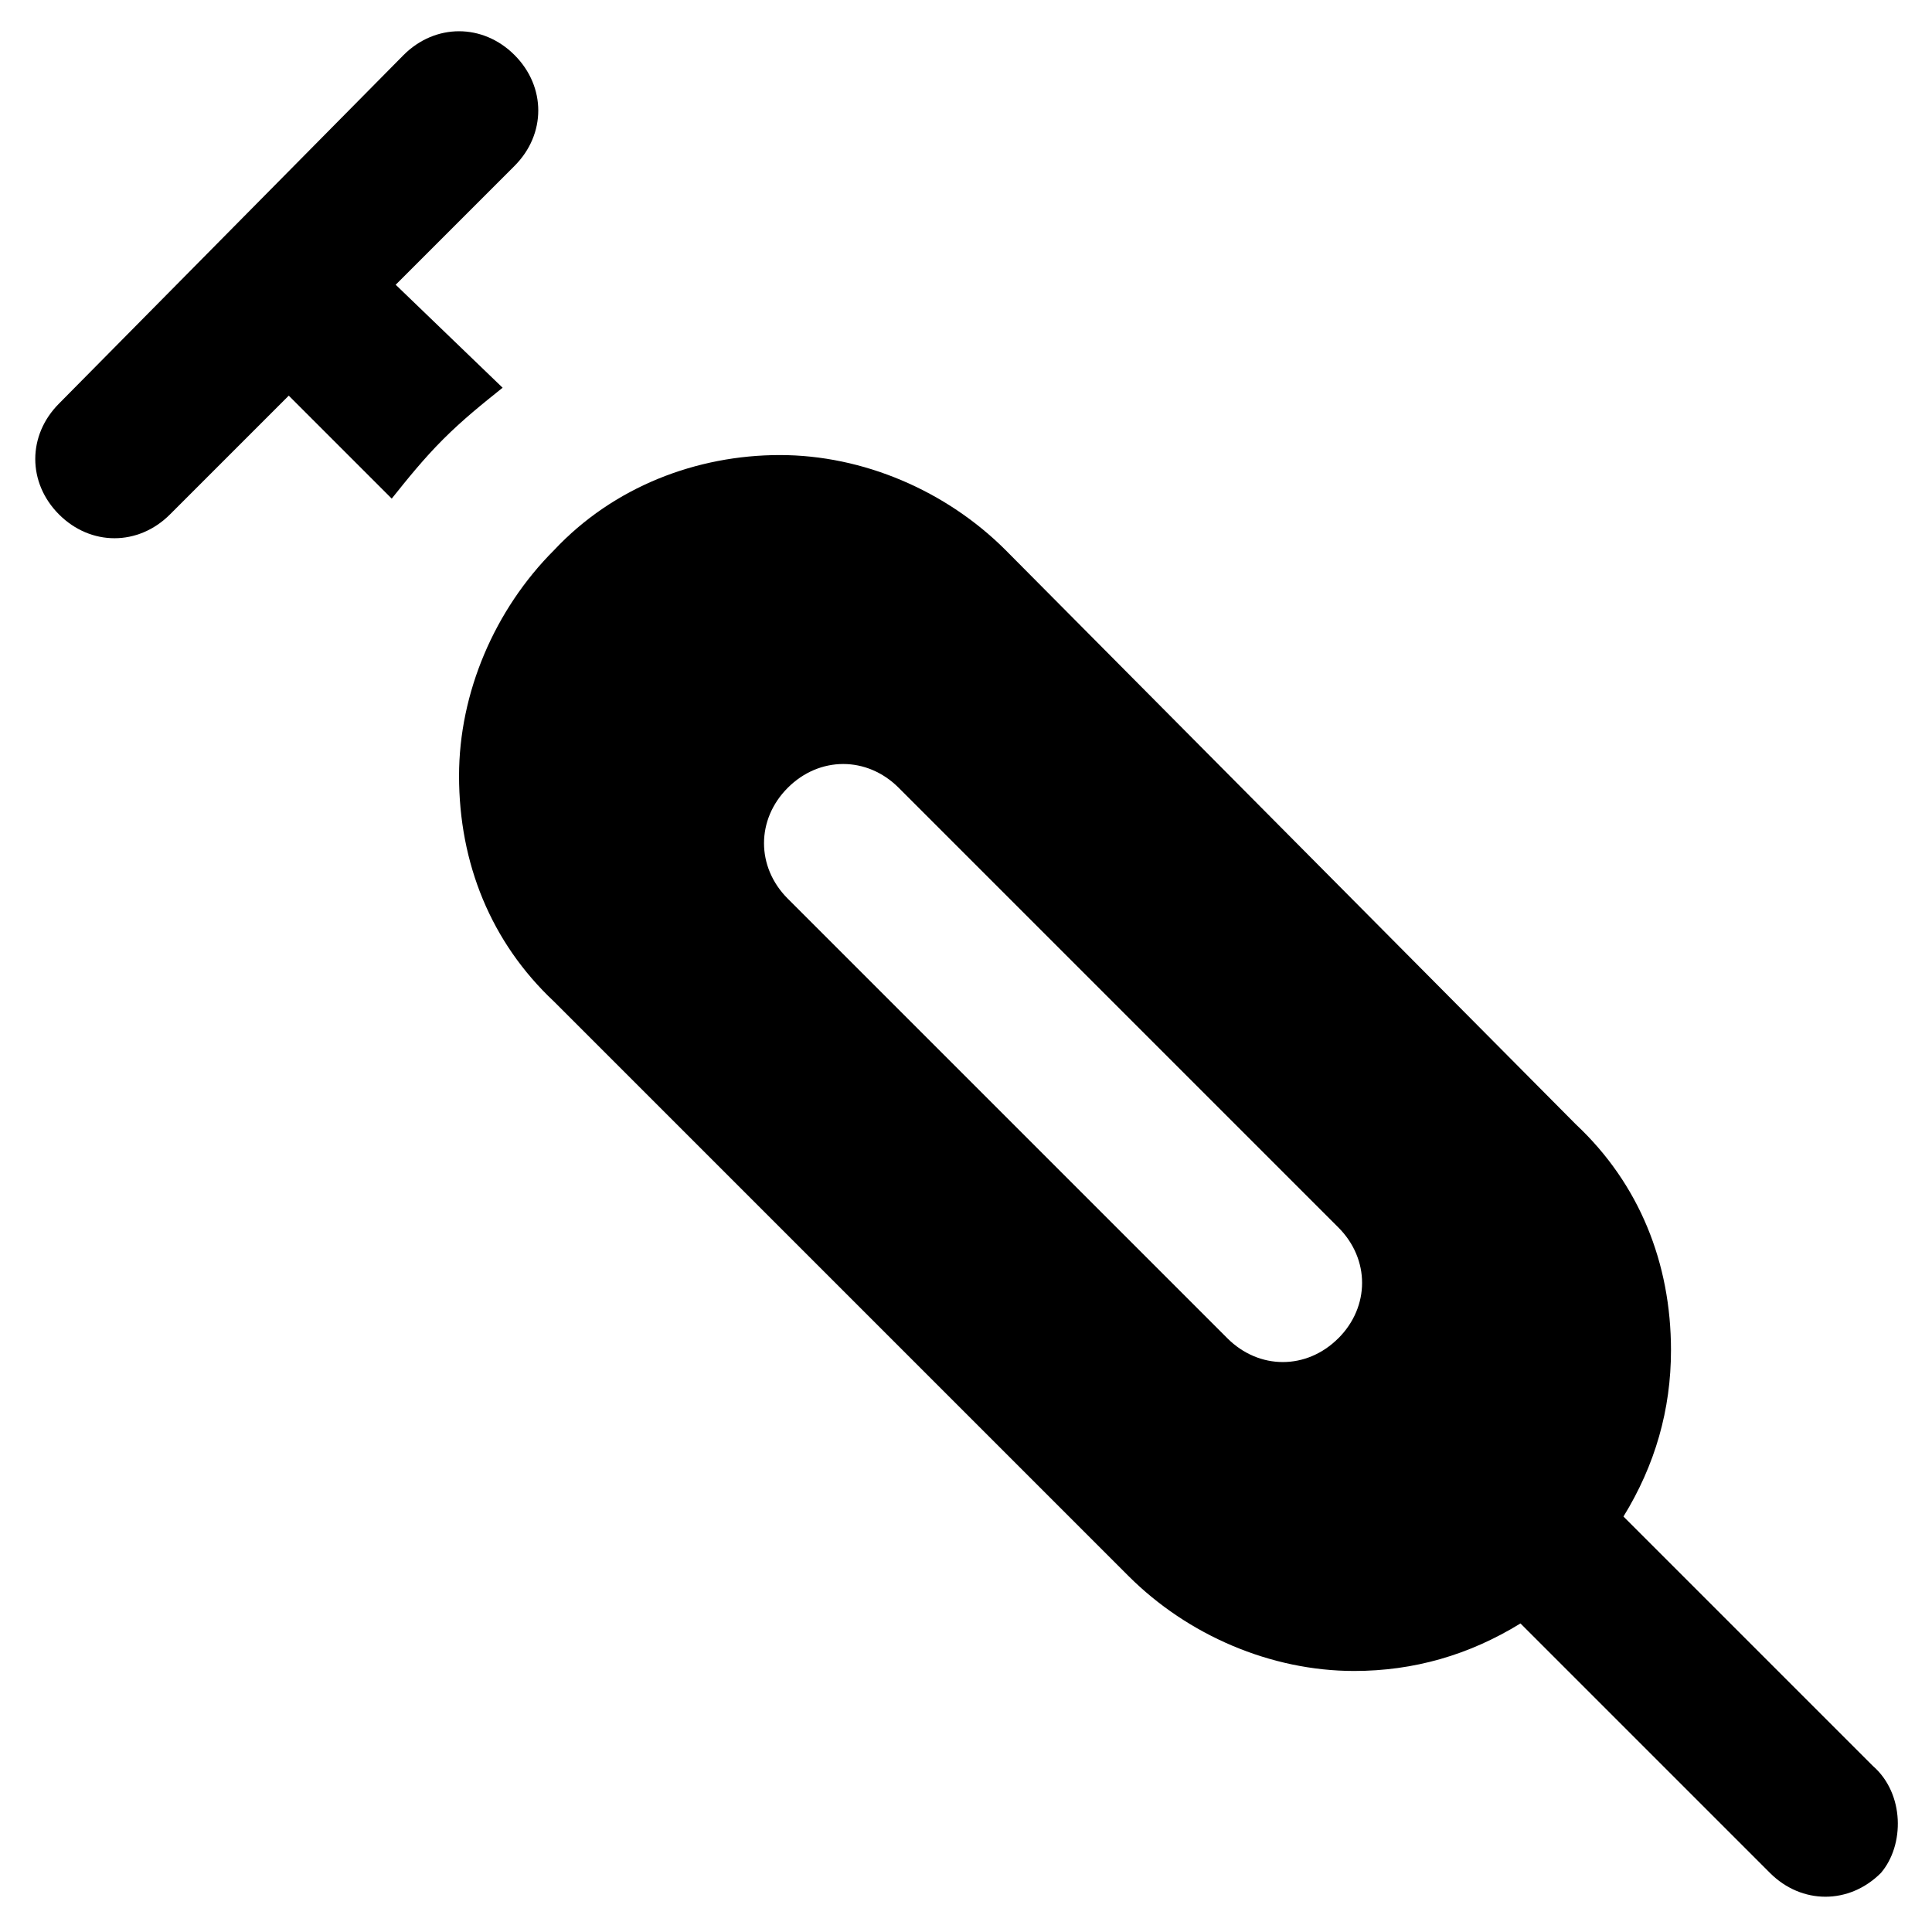
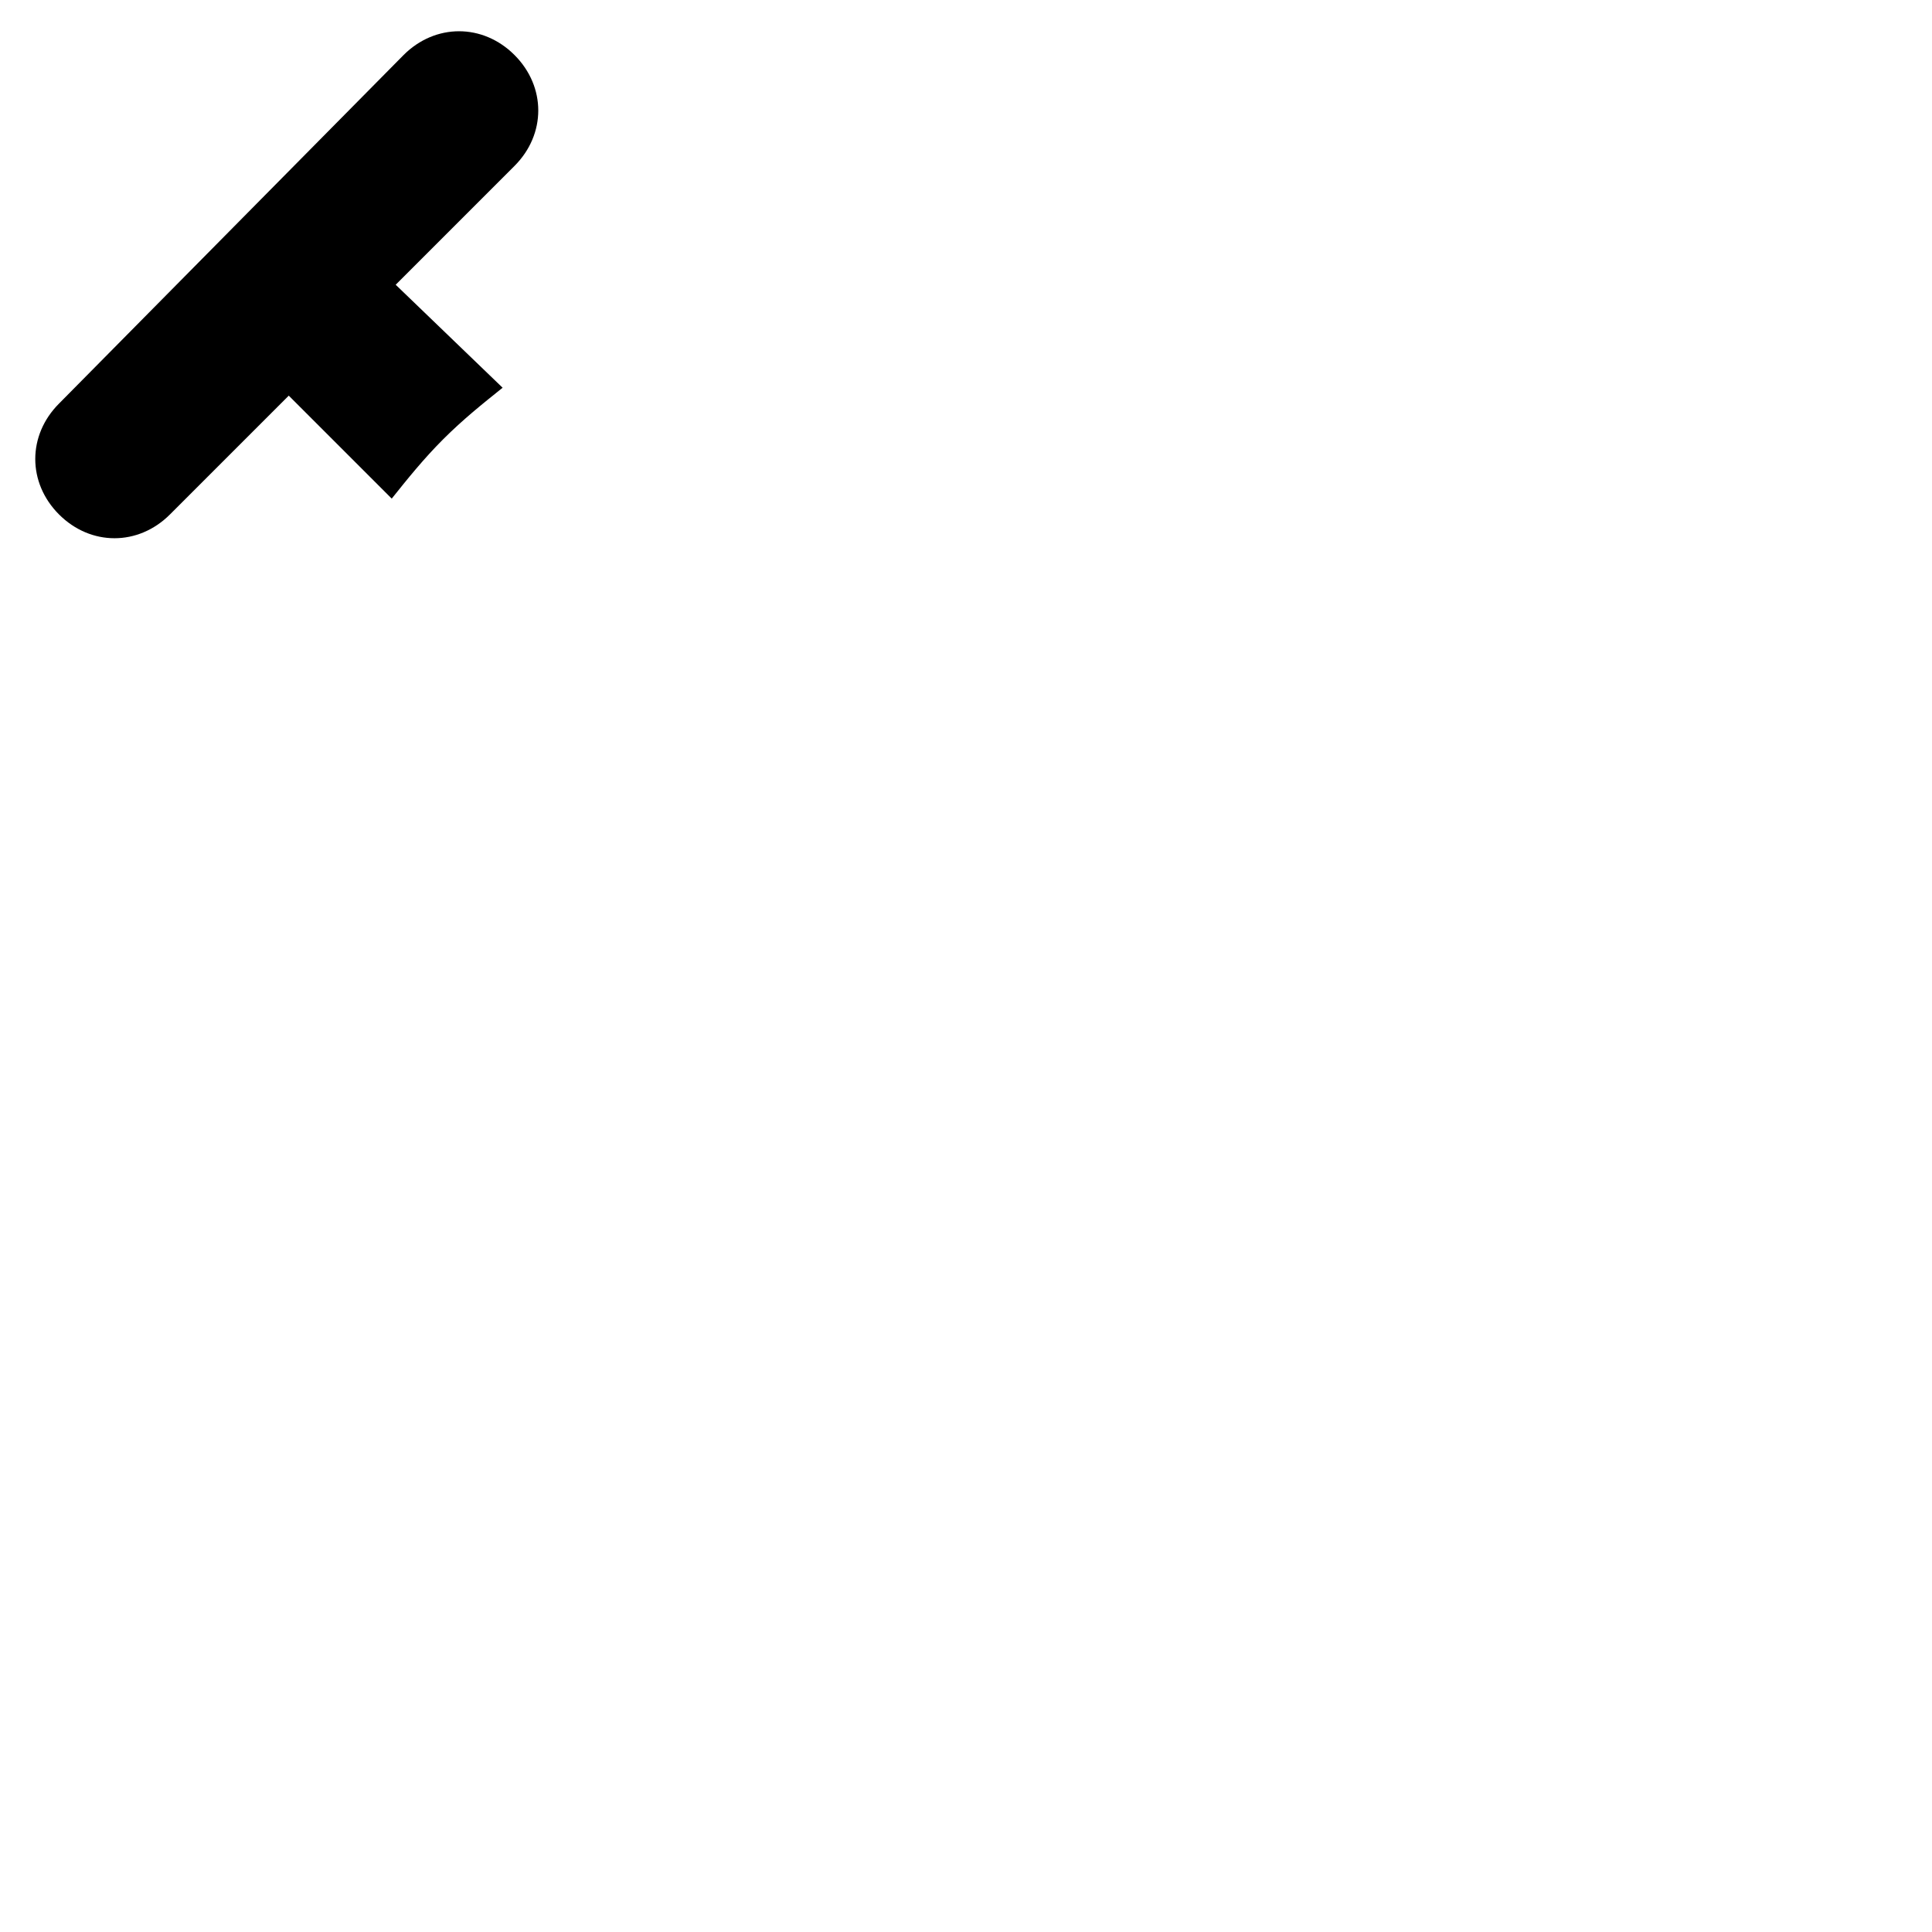
<svg xmlns="http://www.w3.org/2000/svg" fill="#000000" width="800px" height="800px" version="1.1" viewBox="144 144 512 512">
  <g>
-     <path d="m640.36 612.02-66.125-66.125c8.398-13.645 12.594-28.34 12.594-44.082 0-23.09-8.398-44.082-25.191-59.828l-151.14-152.2c-15.742-15.742-37.785-25.191-59.828-25.191s-44.082 8.398-59.828 25.191c-15.742 15.742-25.191 37.785-25.191 59.828 0 23.09 8.398 44.082 25.191 59.828l152.19 152.19c15.742 15.742 37.785 25.191 59.828 25.191 15.742 0 30.438-4.199 44.082-12.594l66.125 66.125c4.199 4.199 9.445 6.297 14.695 6.297 5.246 0 10.496-2.098 14.695-6.297 6.297-7.348 6.297-20.992-2.098-28.34zm-141.7-113.36c-4.199 4.199-9.445 6.297-14.695 6.297-5.246 0-10.496-2.098-14.695-6.297l-116.5-116.5c-8.398-8.398-8.398-20.992 0-29.391s20.992-8.398 29.391 0l116.51 116.51c8.395 8.395 8.395 20.992-0.004 29.387z" />
    <path d="m248.86 219.46 31.488-31.488c8.398-8.398 8.398-20.992 0-29.391-8.398-8.398-20.992-8.398-29.391 0l-91.312 92.367c-8.398 8.398-8.398 20.992 0 29.391 4.199 4.199 9.445 6.297 14.695 6.297 5.246 0 10.496-2.098 14.695-6.297l31.488-31.488 27.289 27.289c4.199-5.246 8.398-10.496 13.645-15.742s10.496-9.445 15.742-13.645z" />
  </g>
</svg>